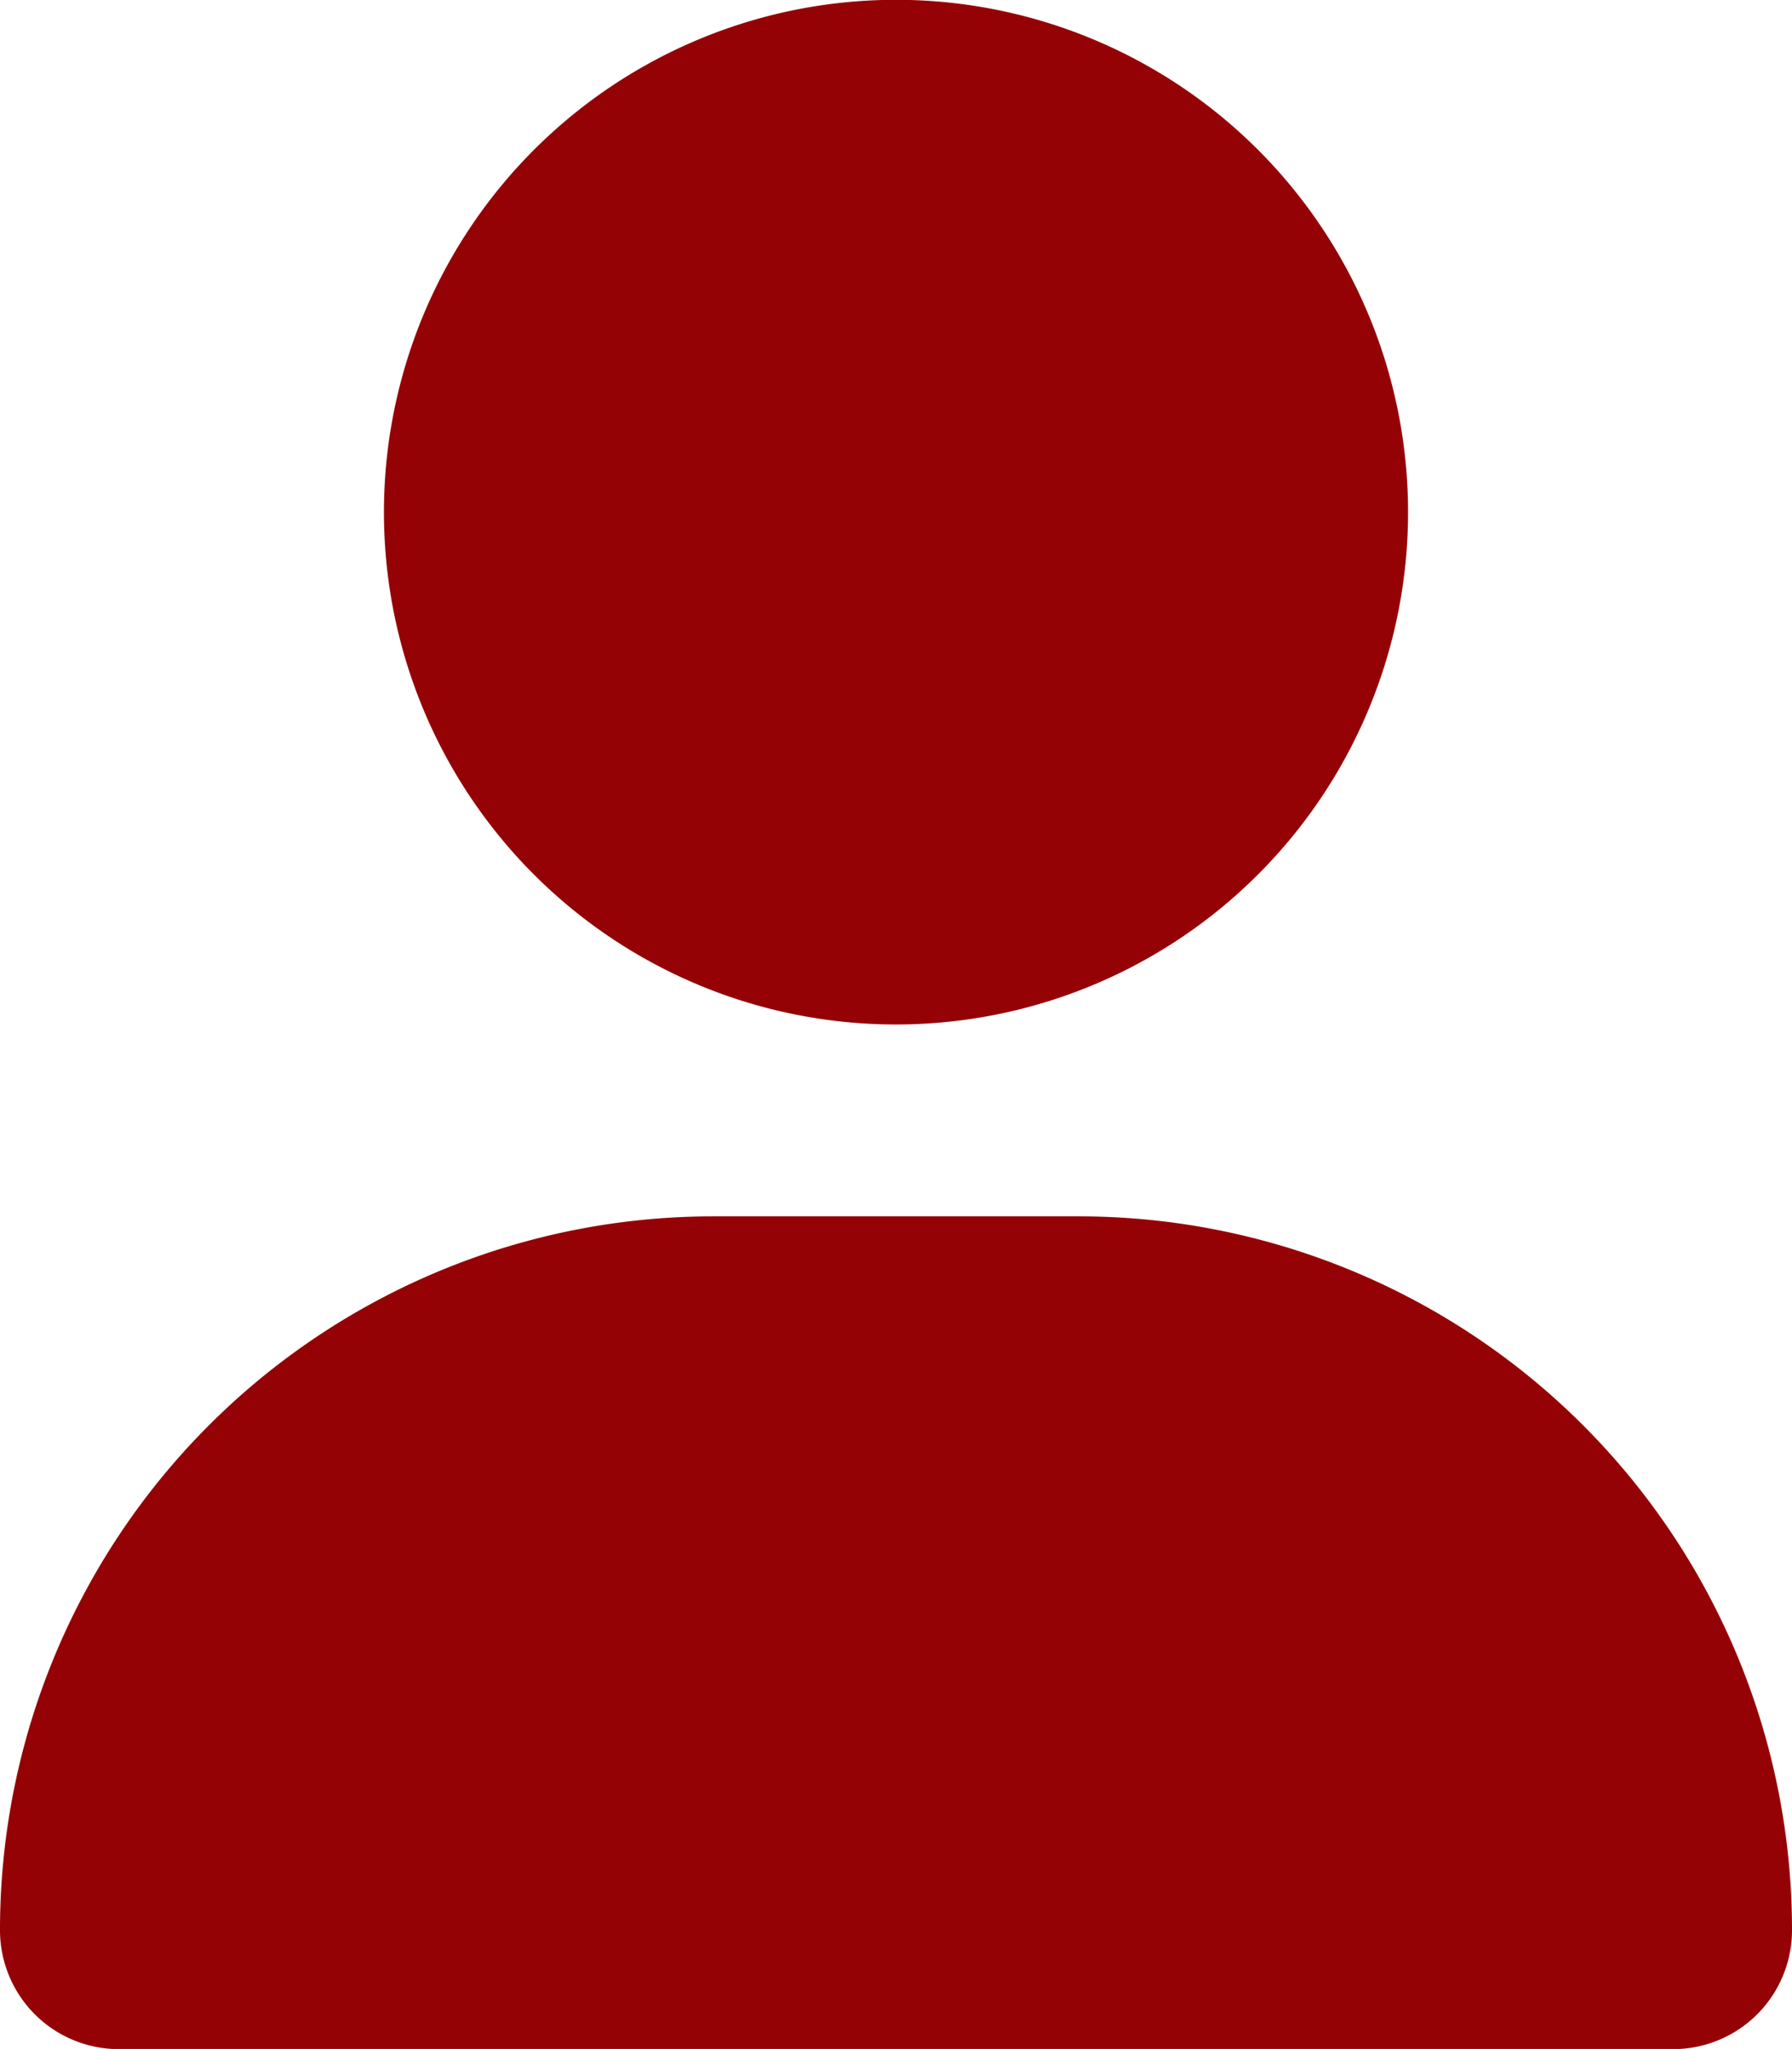
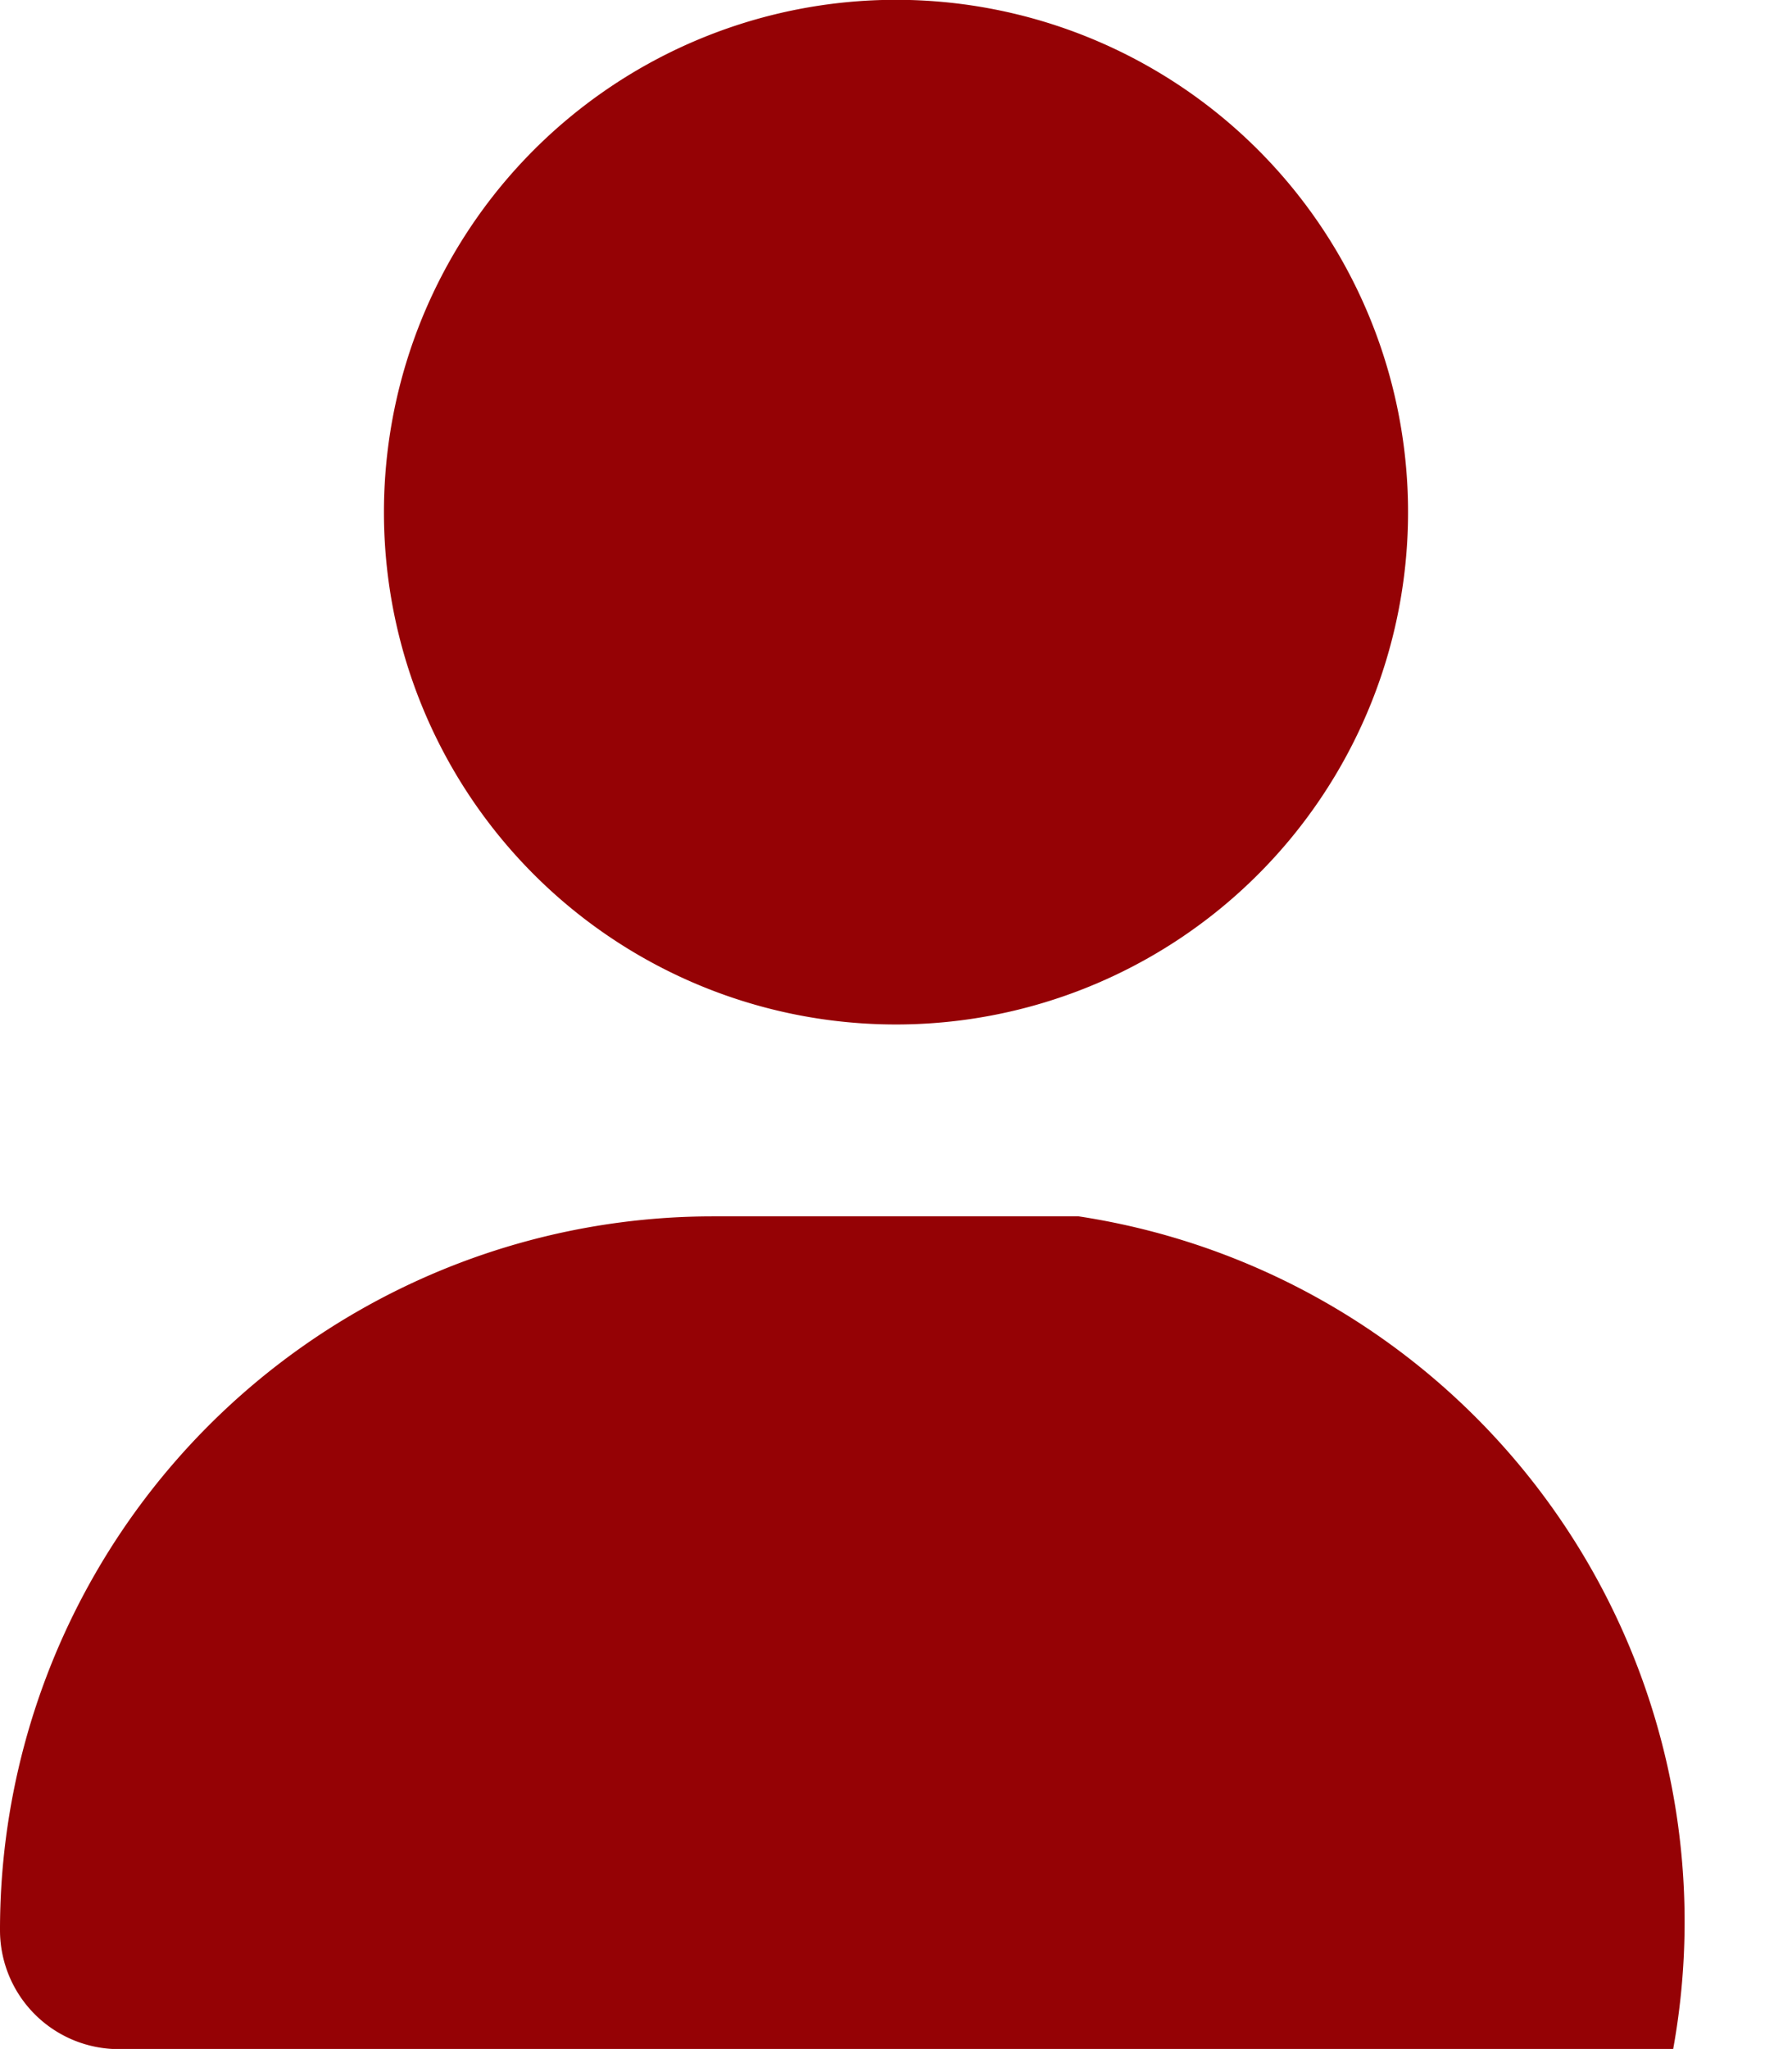
<svg xmlns="http://www.w3.org/2000/svg" width="9.876" height="11.286" viewBox="0 0 9.876 11.286">
-   <path d="M4.938,5.643A2.822,2.822,0,1,0,2.116,2.822,2.821,2.821,0,0,0,4.938,5.643ZM3.93,6.7A3.93,3.93,0,0,0,0,10.632a.655.655,0,0,0,.655.655H9.221a.655.655,0,0,0,.655-.655A3.93,3.93,0,0,0,5.945,6.7Z" fill="#950205" />
+   <path d="M4.938,5.643A2.822,2.822,0,1,0,2.116,2.822,2.821,2.821,0,0,0,4.938,5.643ZM3.93,6.7A3.93,3.93,0,0,0,0,10.632a.655.655,0,0,0,.655.655H9.221A3.93,3.93,0,0,0,5.945,6.7Z" fill="#950205" />
</svg>